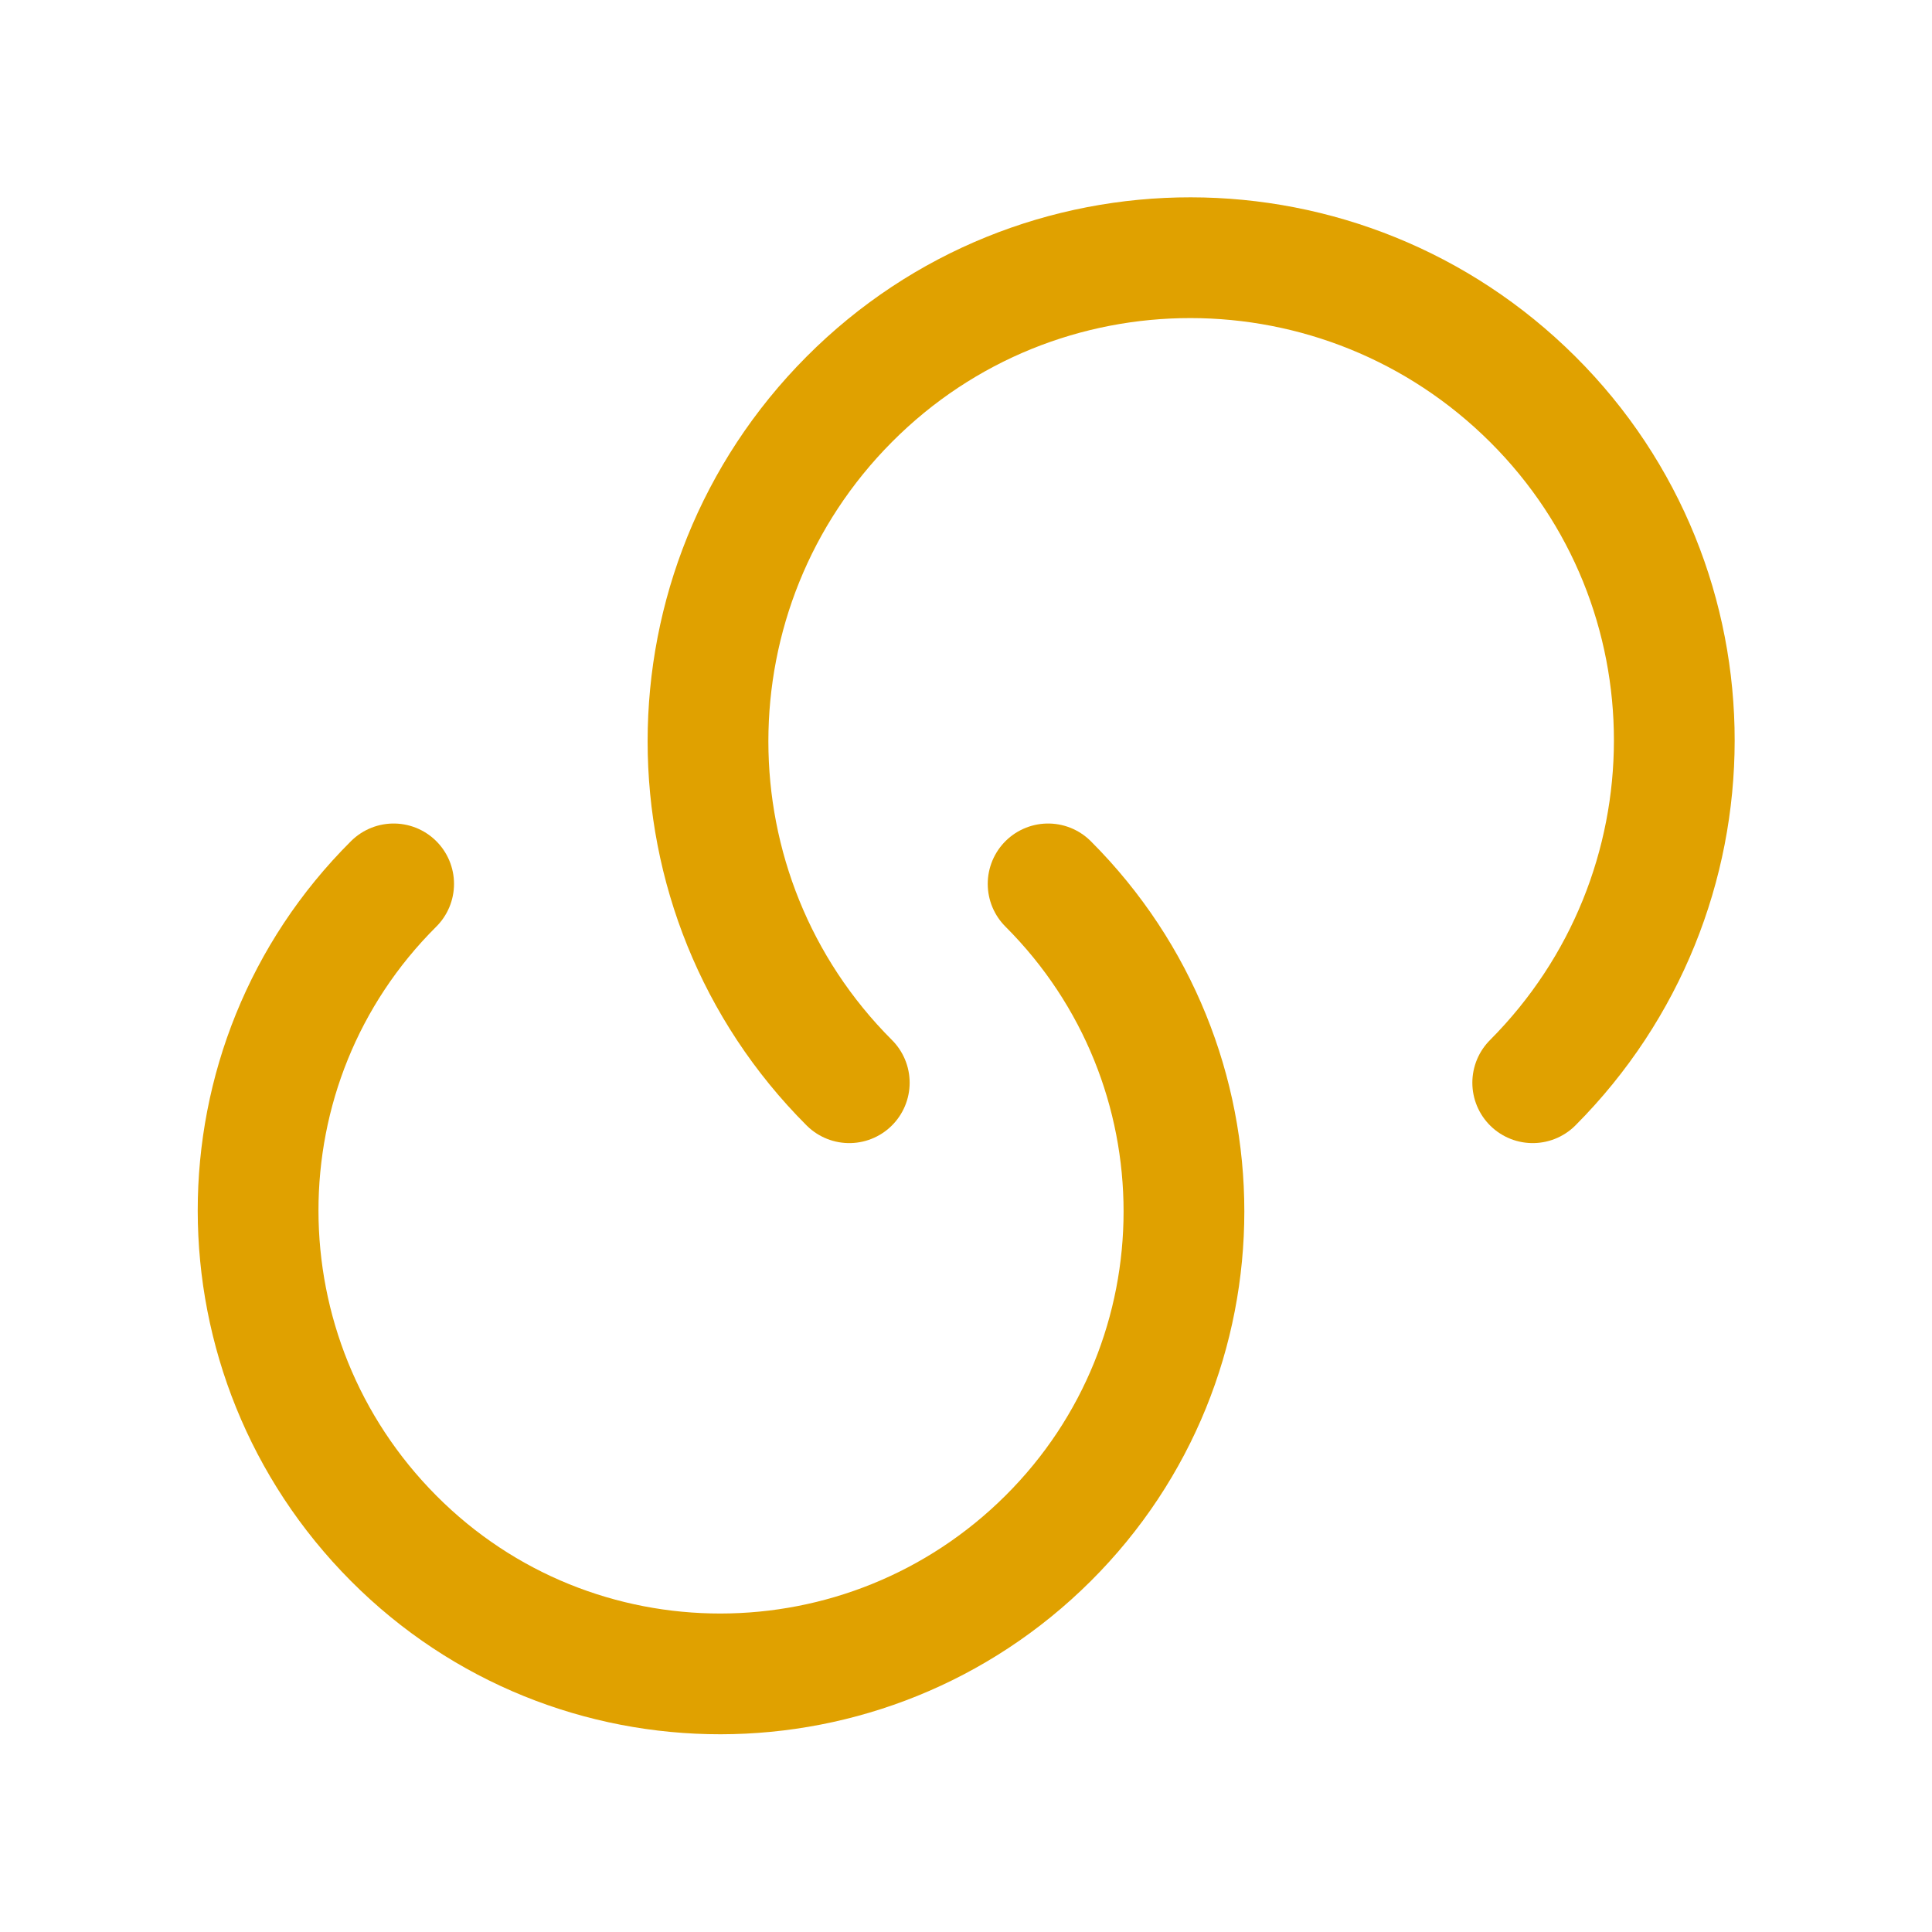
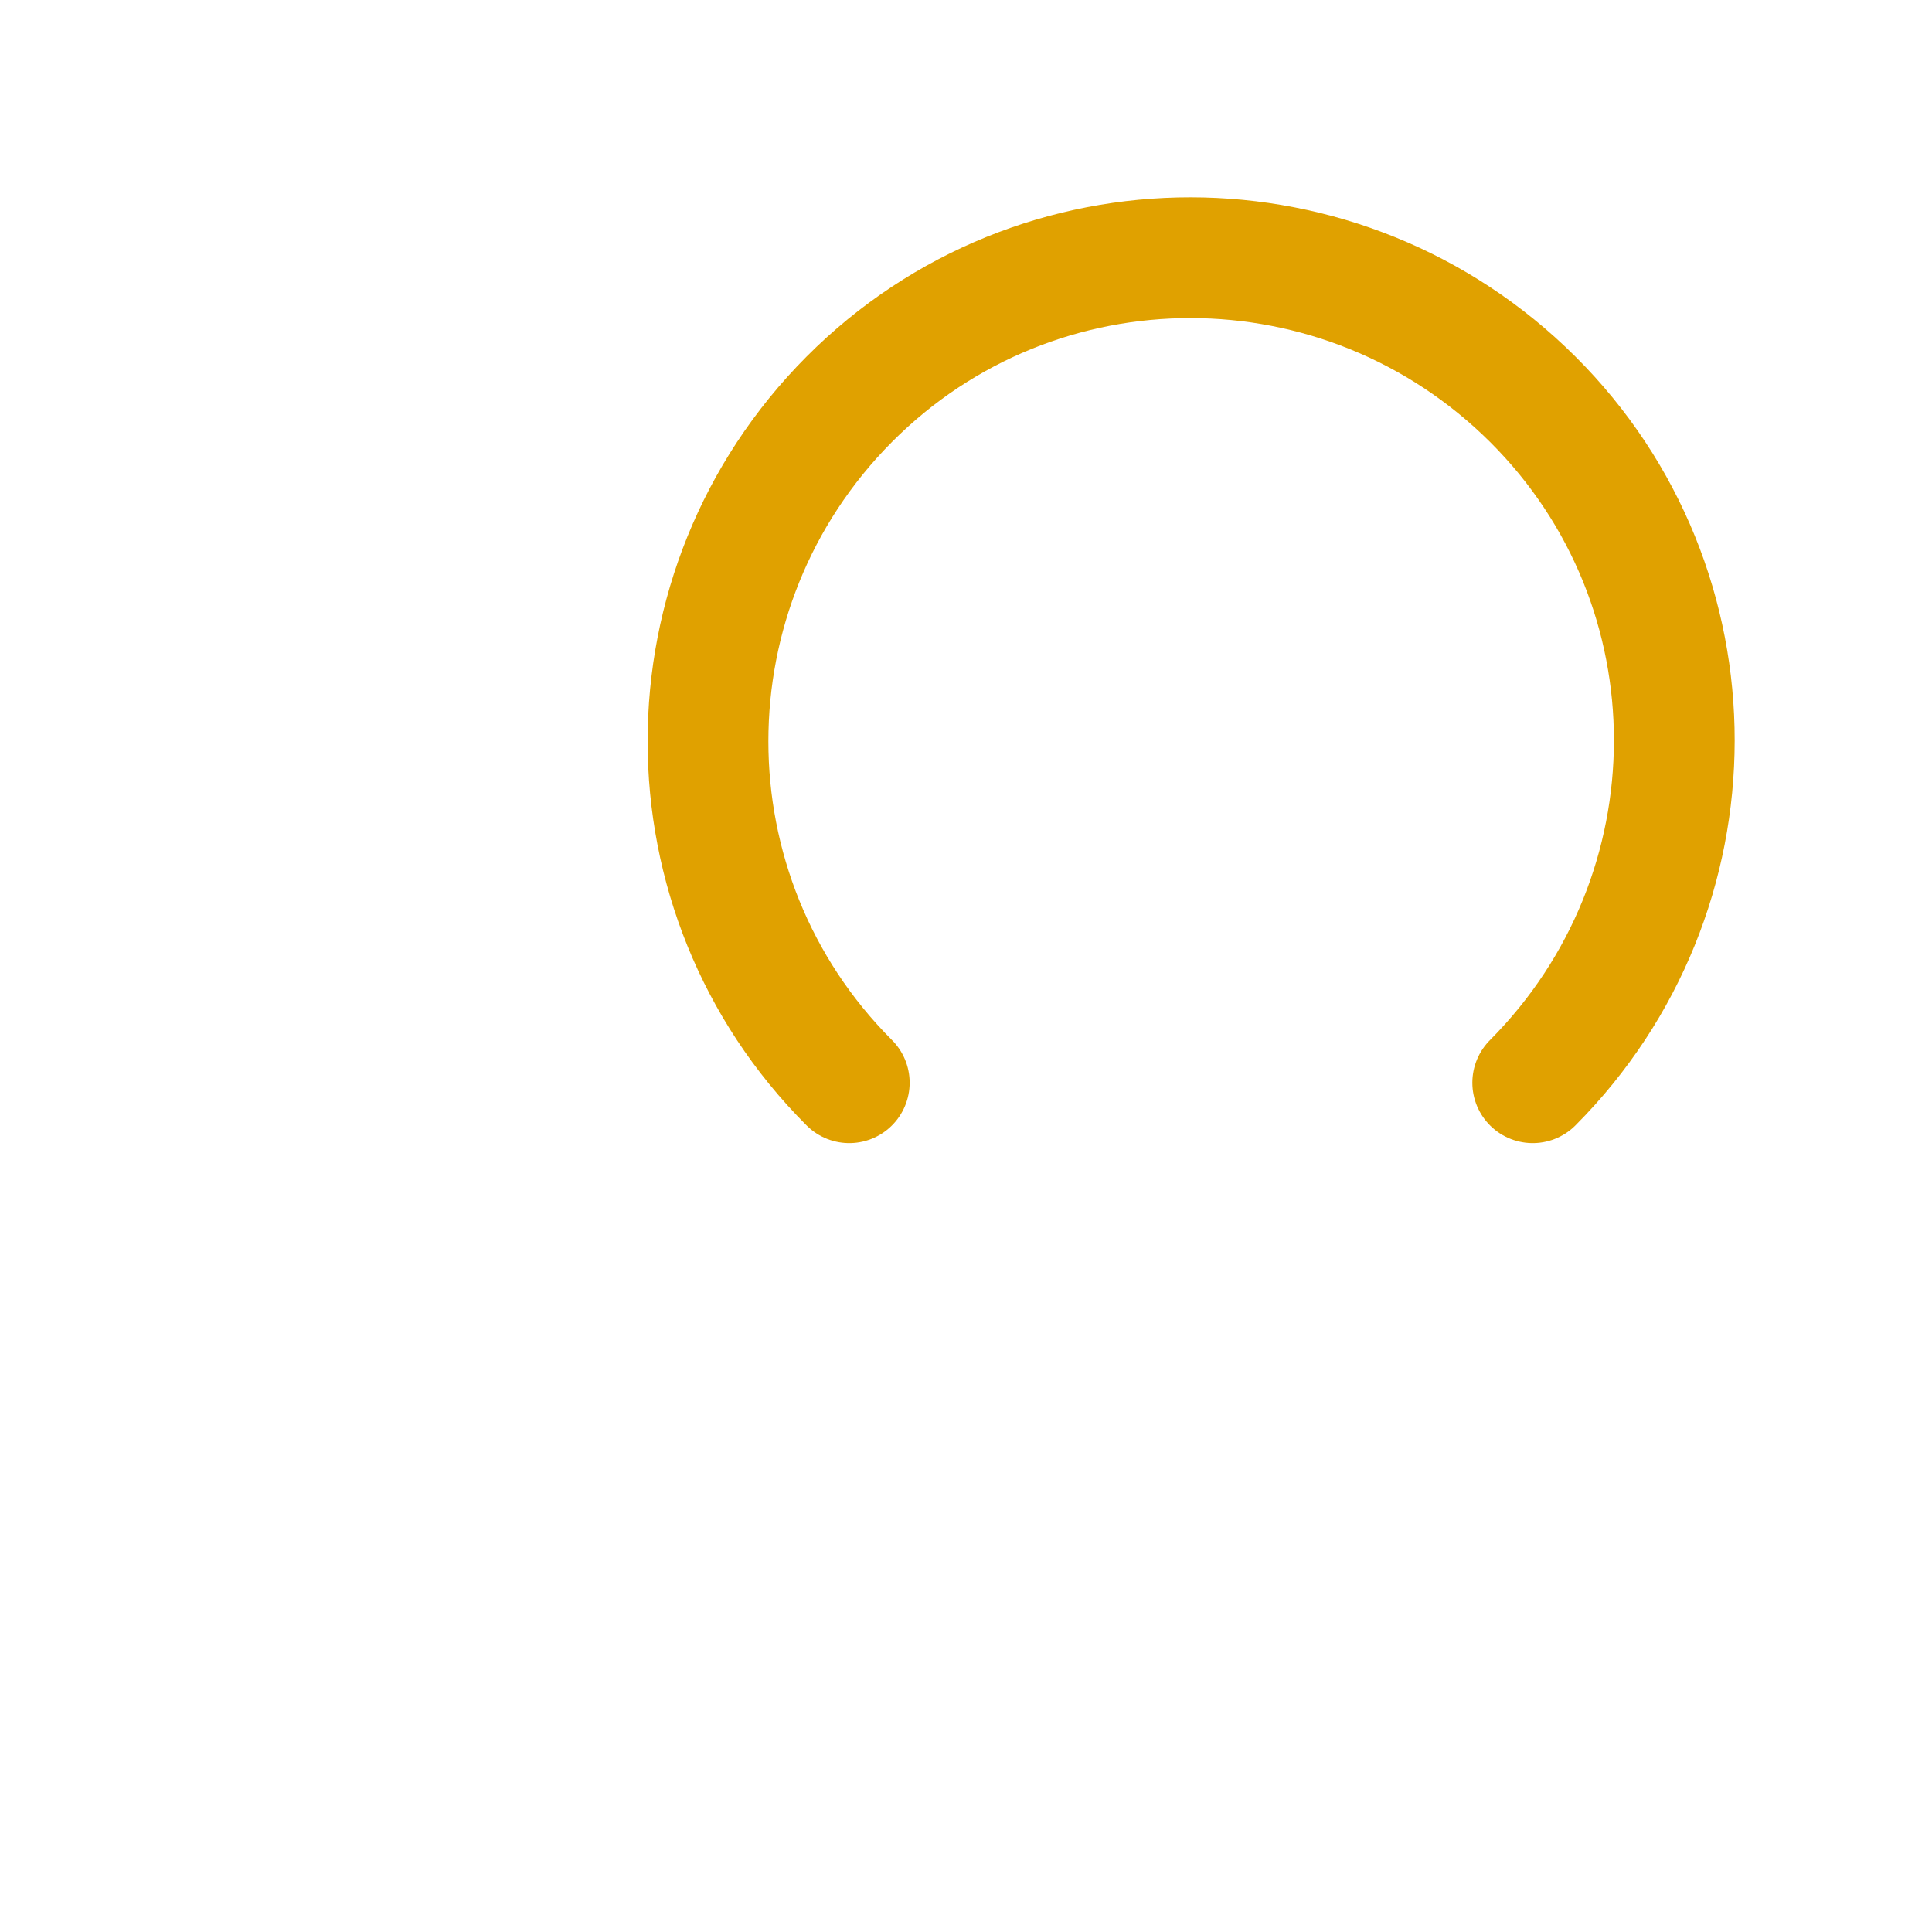
<svg xmlns="http://www.w3.org/2000/svg" id="Layer_1" viewBox="0 0 24 24">
  <defs>
    <style>.cls-1{fill:none;stroke:#e0a100;stroke-linecap:round;stroke-linejoin:round;stroke-width:1.5px;}</style>
  </defs>
-   <path class="cls-1" d="M13.02,10.98c2.25,2.25,2.25,5.89,0,8.13-2.25,2.24-5.89,2.25-8.13,0-2.24-2.25-2.25-5.89,0-8.13" />
  <path class="cls-1" d="M10.55,13.45c-2.34-2.34-2.34-6.14,0-8.49,2.34-2.35,6.14-2.34,8.49,0,2.35,2.34,2.34,6.14,0,8.49" />
</svg>